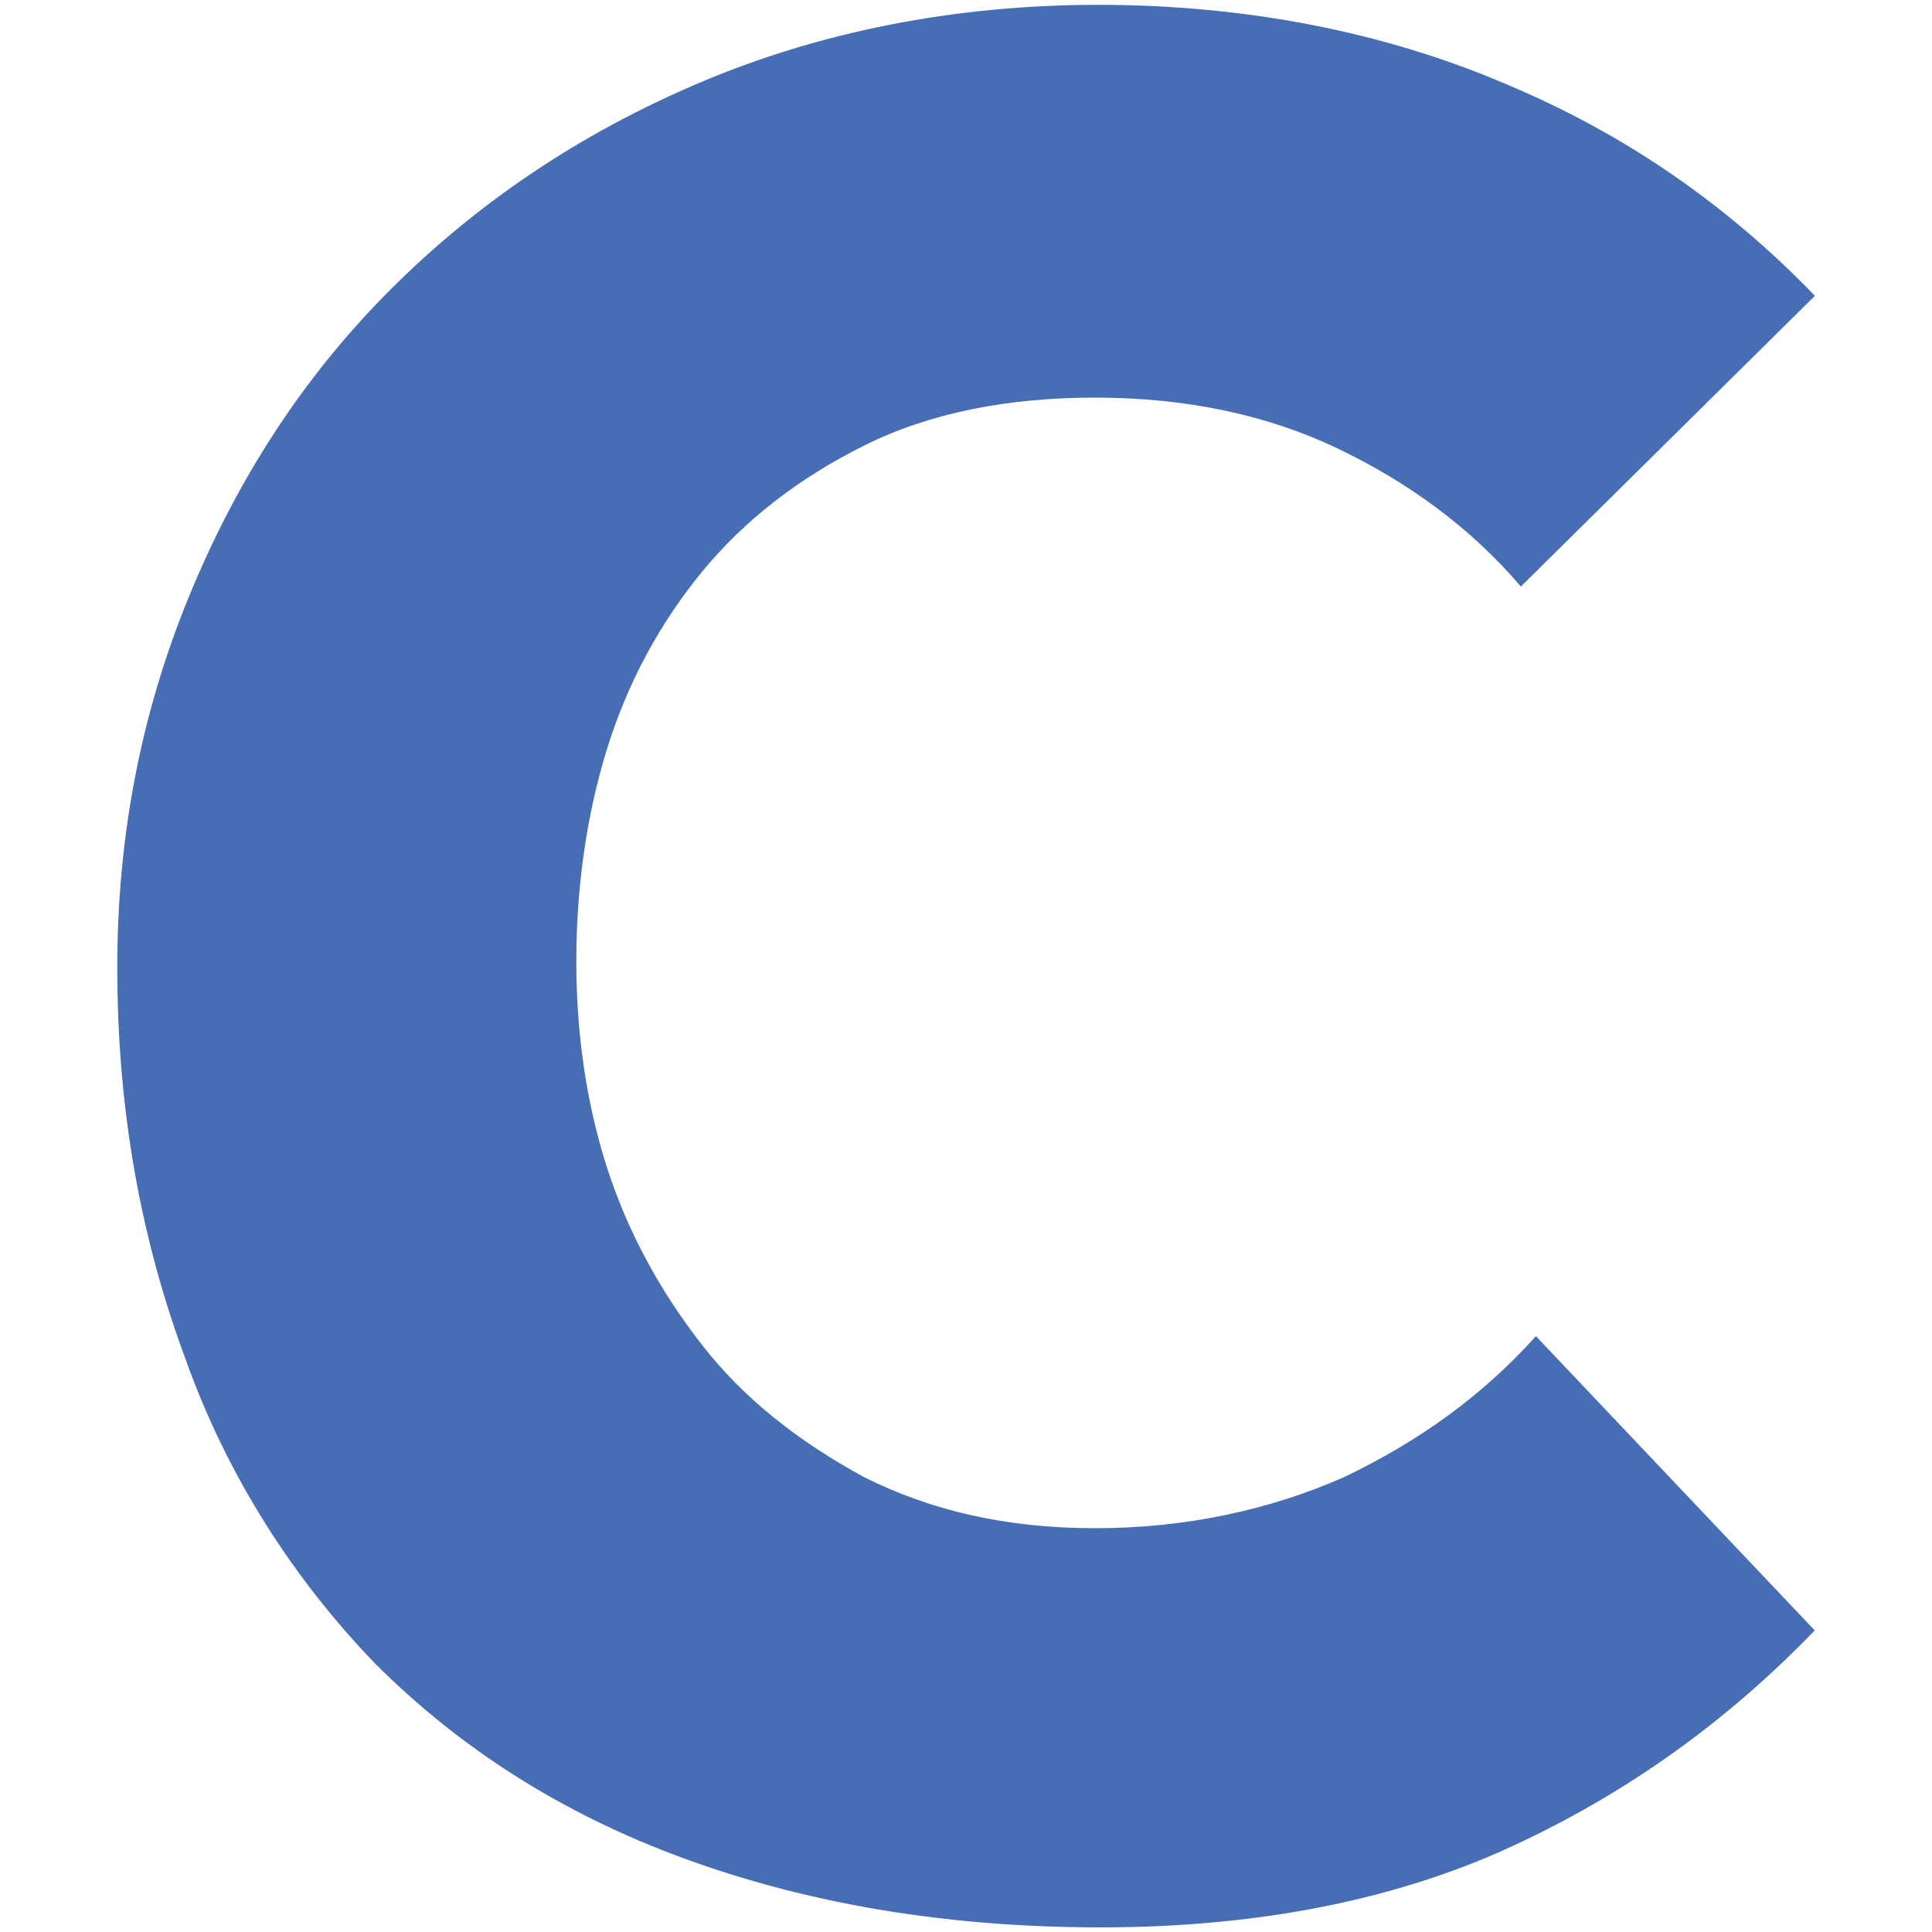
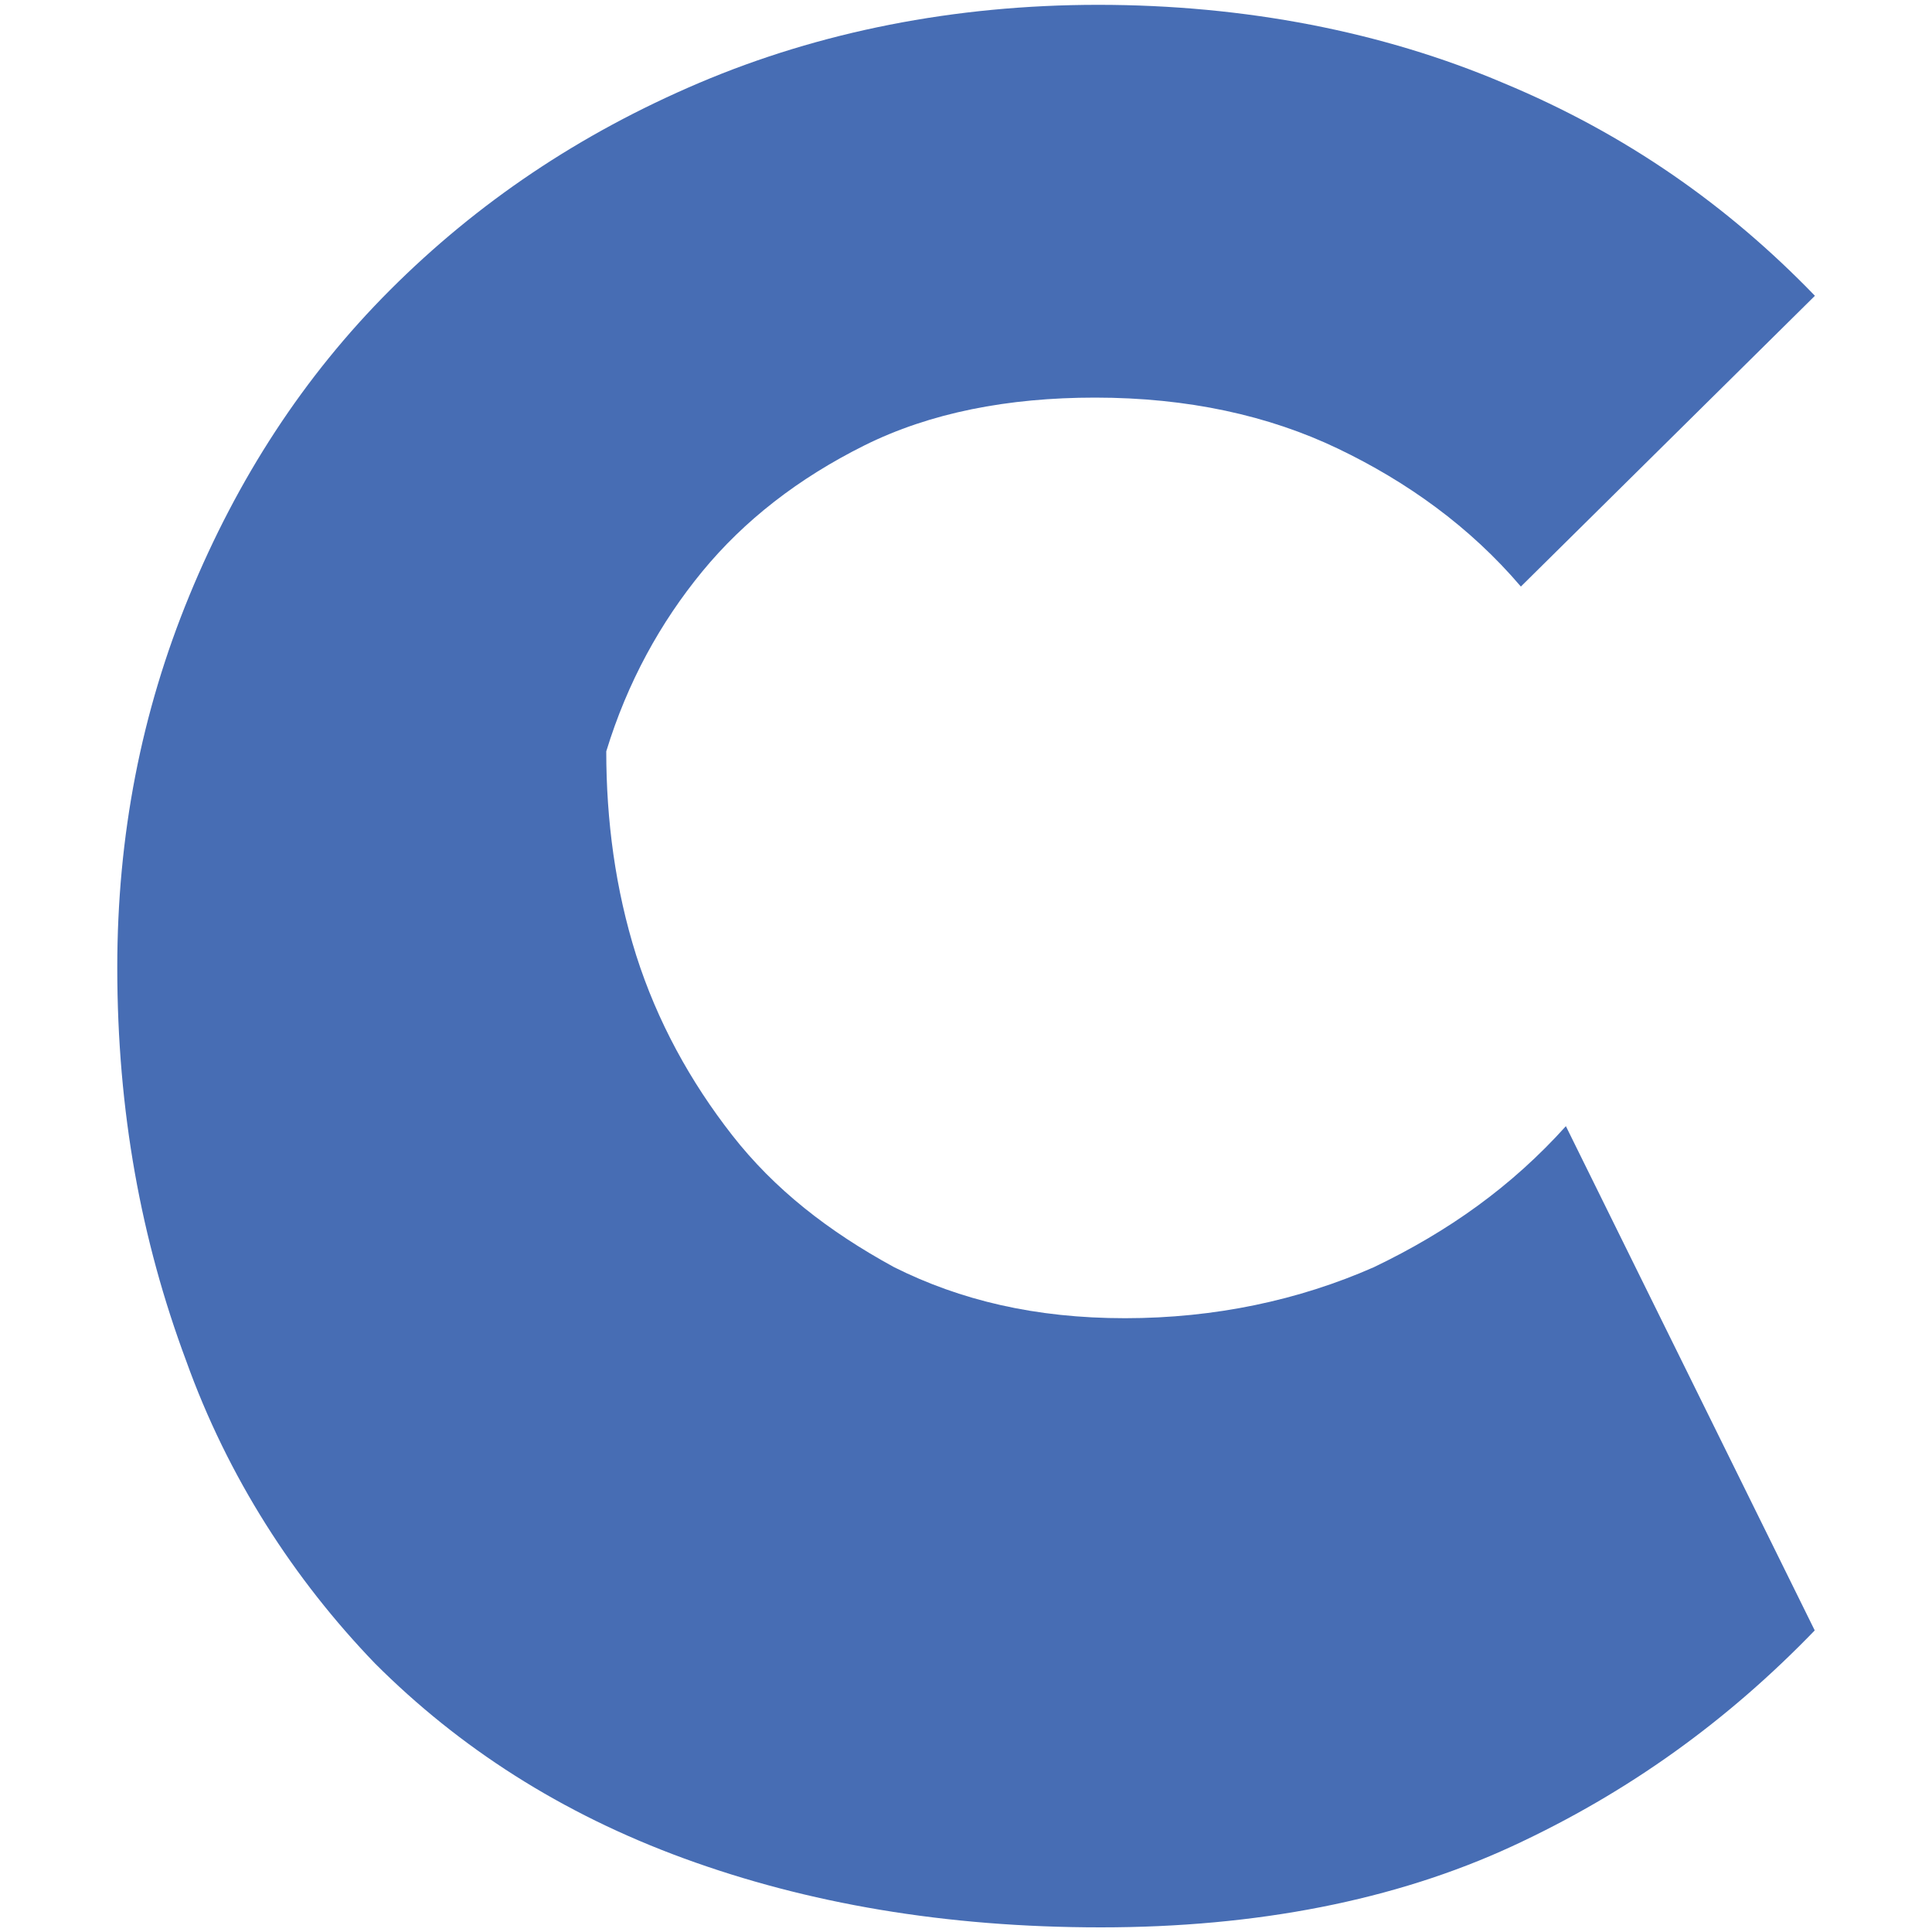
<svg xmlns="http://www.w3.org/2000/svg" version="1.1" id="Layer_1" x="0px" y="0px" viewBox="0 0 1000 1000" style="enable-background:new 0 0 1000 1000;" xml:space="preserve">
  <style type="text/css">
	.st0{fill-rule:evenodd;clip-rule:evenodd;fill:#476DB4;}
</style>
-   <path class="st0" d="M939.3,843.9c-45,46.6-96.2,83.8-156.8,111.8c-60.5,27.9-132,41.9-212.7,41.9s-152.1-12.4-215.8-35.7  s-116.4-57.4-159.9-100.9c-41.9-43.5-76.1-96.2-97.8-156.8C73.1,642,60.7,575.3,60.7,500.8c0-68.3,12.4-132,37.3-192.5  s59-113.3,104-158.3s97.8-80.7,159.9-107.1s132-40.4,206.5-40.4c76.1,0,147.5,14,209.6,40.4c63.6,26.4,116.4,63.6,161.4,110.2  L787.2,303.6c-26.4-31-59-54.3-94.7-71.4c-35.7-17.1-77.6-26.4-125.7-26.4c-45,0-85.4,7.8-119.5,24.8s-62.1,38.8-83.8,65.2  c-21.7,26.4-38.8,57.4-49.7,93.1s-15.5,73-15.5,108.7c0,35.7,4.7,71.4,15.5,105.6c10.9,34.2,27.9,65.2,49.7,93.1  s49.7,49.7,83.8,68.3c34.2,17.1,73,26.4,119.5,26.4s90-9.3,128.8-26.4c38.8-18.6,71.4-41.9,99.4-73L939.3,843.9z" />
+   <path class="st0" d="M939.3,843.9c-45,46.6-96.2,83.8-156.8,111.8c-60.5,27.9-132,41.9-212.7,41.9s-152.1-12.4-215.8-35.7  s-116.4-57.4-159.9-100.9c-41.9-43.5-76.1-96.2-97.8-156.8C73.1,642,60.7,575.3,60.7,500.8c0-68.3,12.4-132,37.3-192.5  s59-113.3,104-158.3s97.8-80.7,159.9-107.1s132-40.4,206.5-40.4c76.1,0,147.5,14,209.6,40.4c63.6,26.4,116.4,63.6,161.4,110.2  L787.2,303.6c-26.4-31-59-54.3-94.7-71.4c-35.7-17.1-77.6-26.4-125.7-26.4c-45,0-85.4,7.8-119.5,24.8s-62.1,38.8-83.8,65.2  c-21.7,26.4-38.8,57.4-49.7,93.1c0,35.7,4.7,71.4,15.5,105.6c10.9,34.2,27.9,65.2,49.7,93.1  s49.7,49.7,83.8,68.3c34.2,17.1,73,26.4,119.5,26.4s90-9.3,128.8-26.4c38.8-18.6,71.4-41.9,99.4-73L939.3,843.9z" />
</svg>